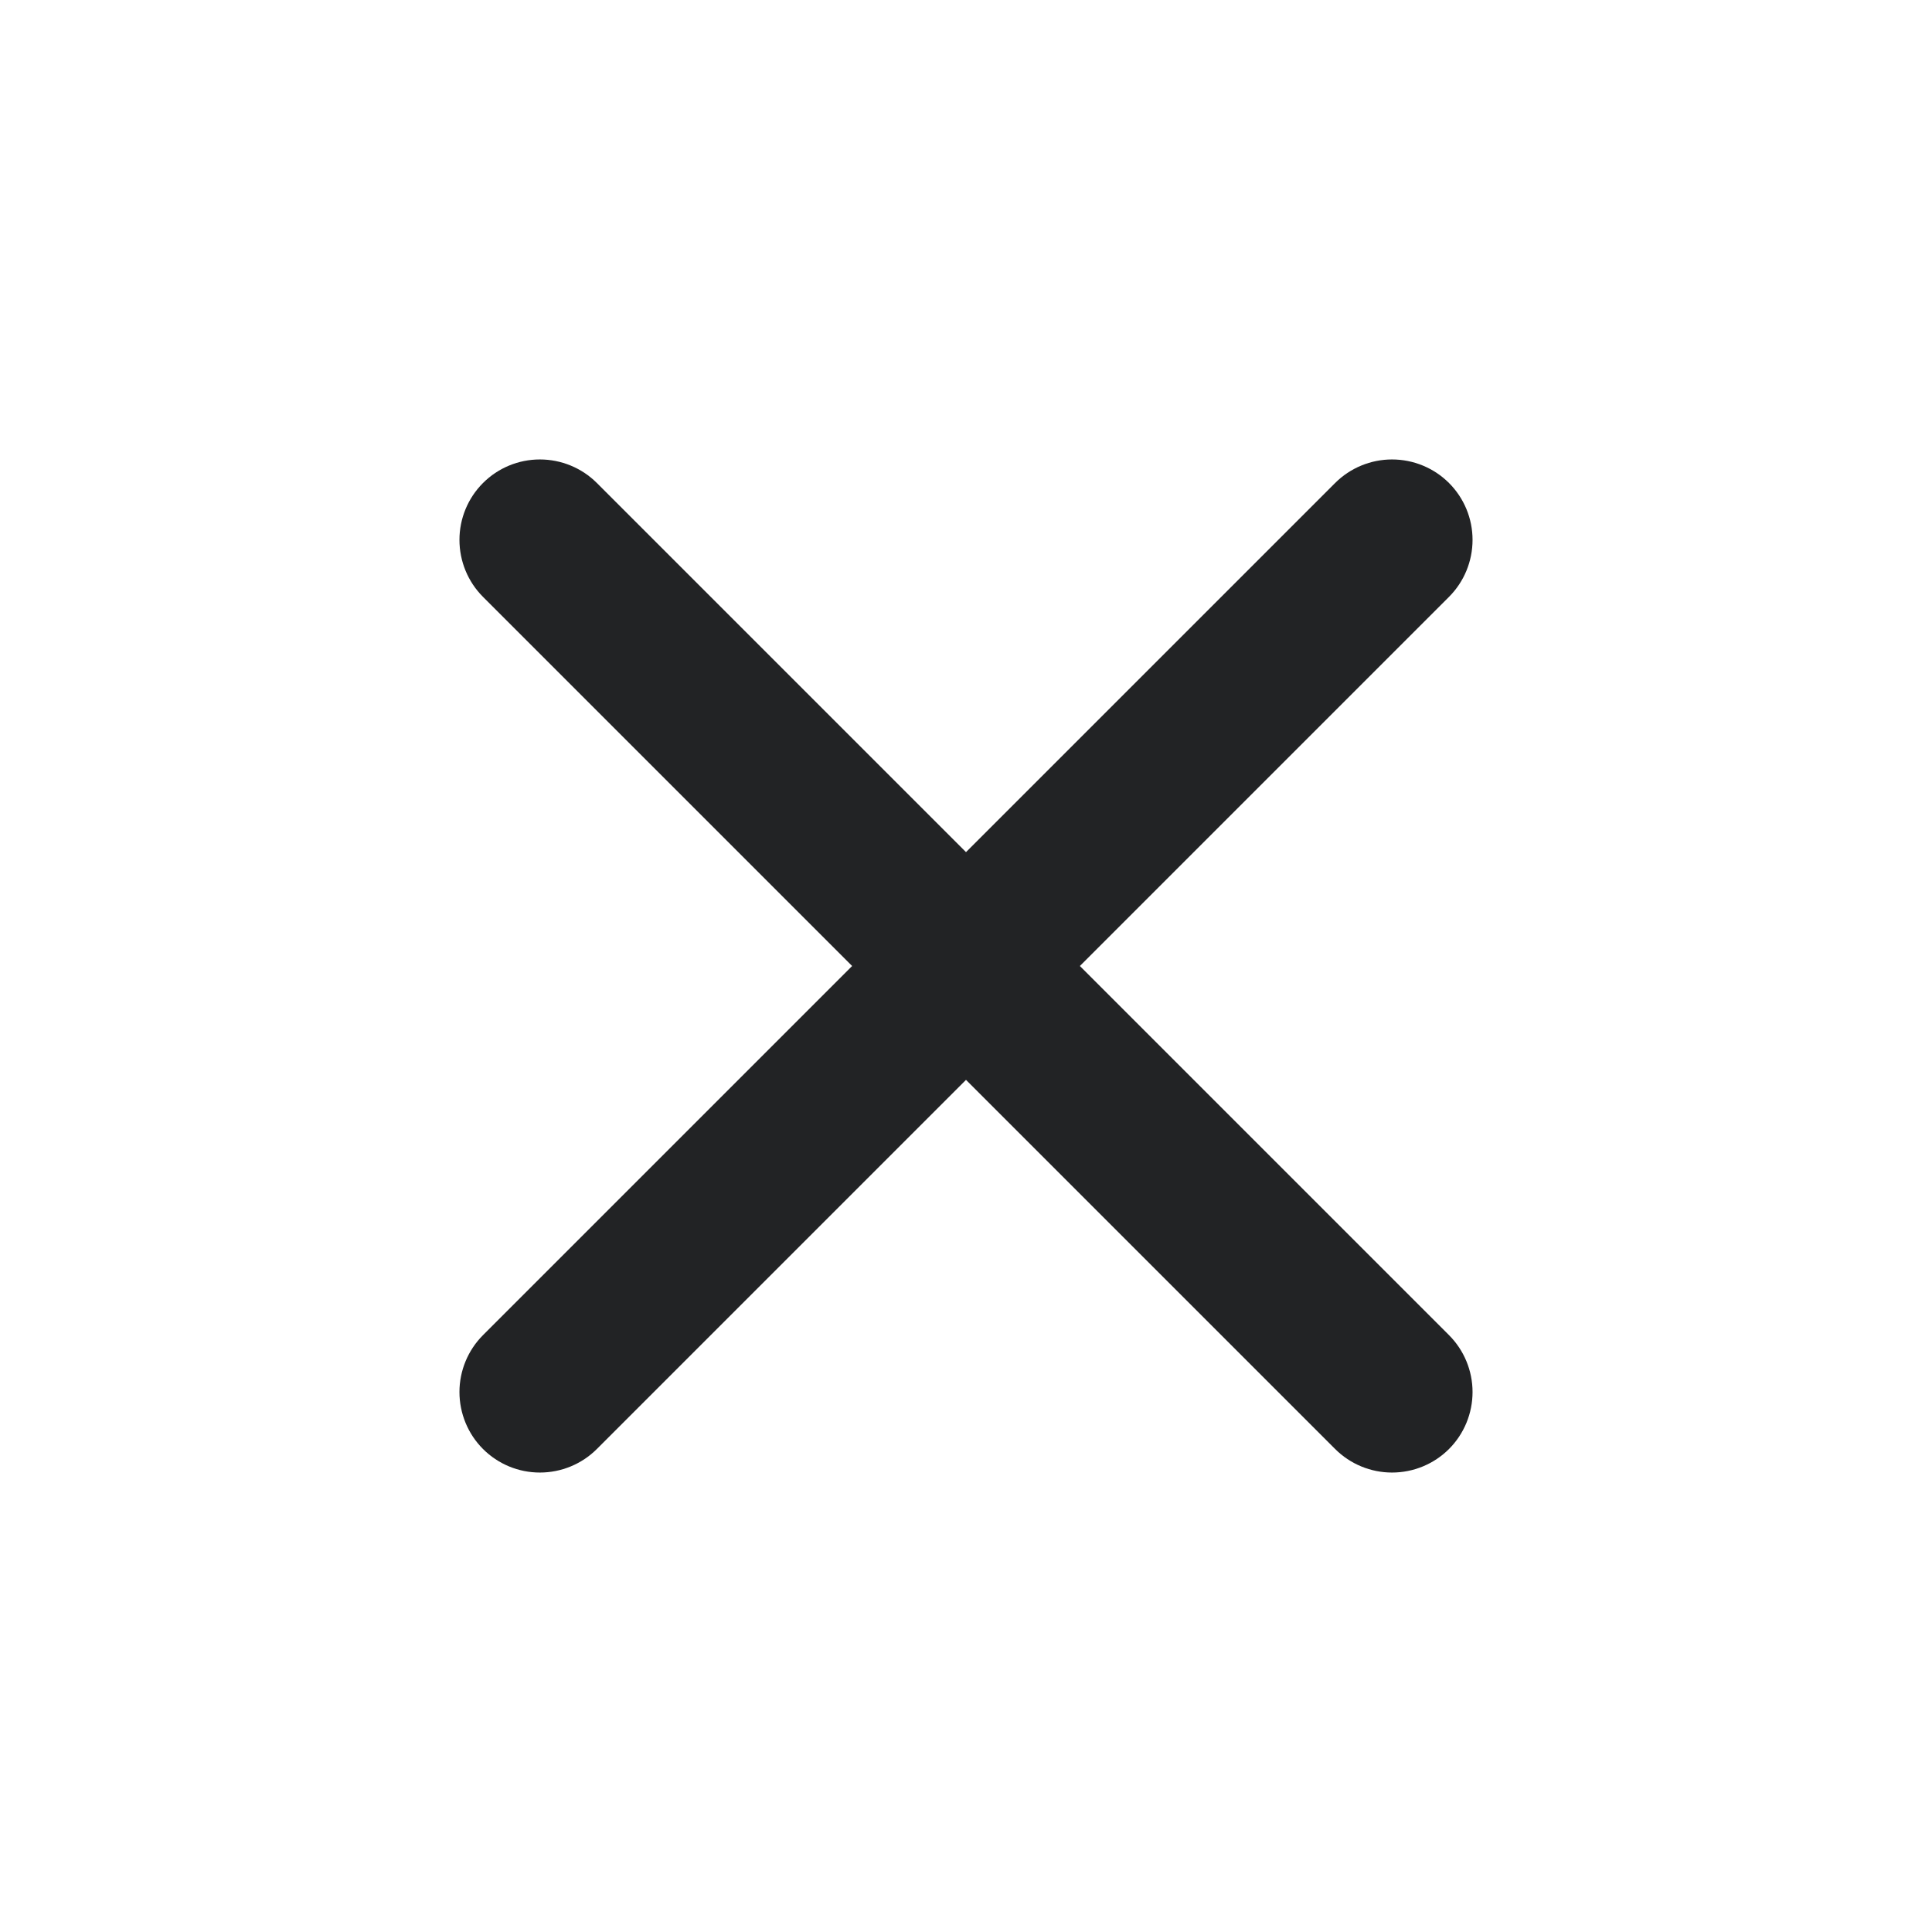
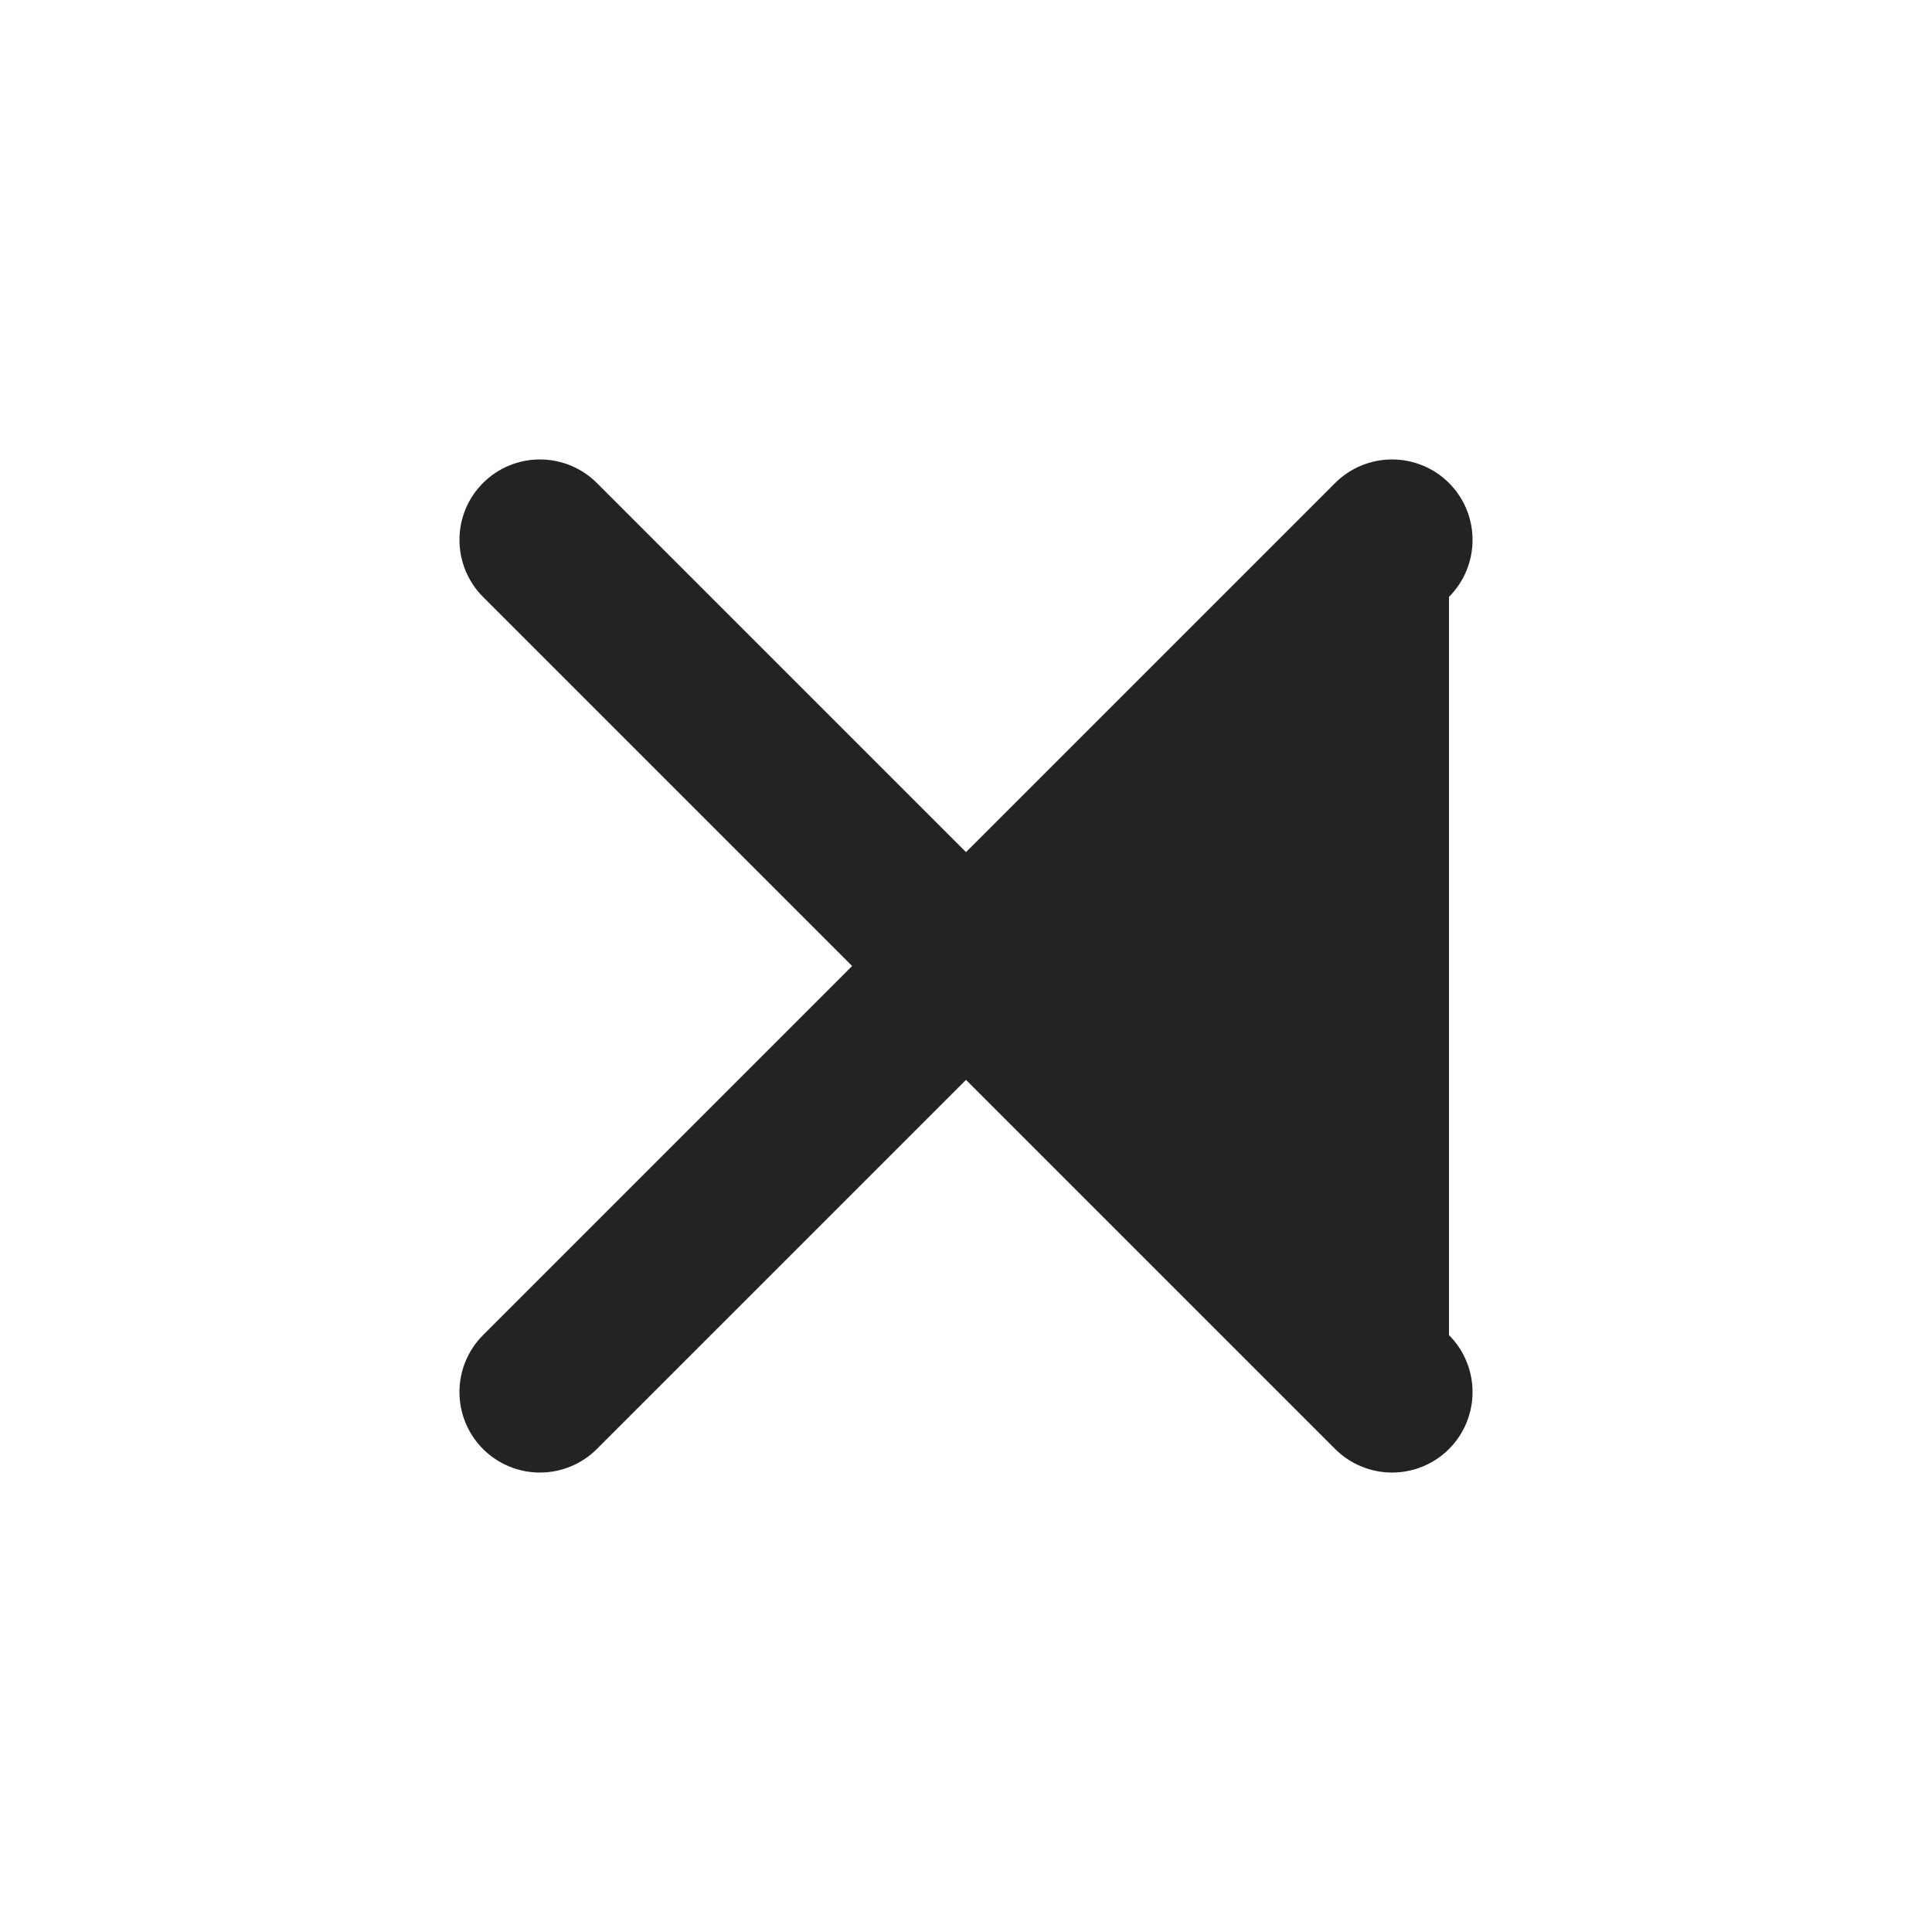
<svg xmlns="http://www.w3.org/2000/svg" width="16" height="16" viewBox="0 0 16 16" fill="none">
-   <path d="M12 4C11.875 3.875 11.705 3.805 11.528 3.805C11.352 3.805 11.182 3.875 11.057 4L8 7.057L4.943 4C4.818 3.875 4.648 3.805 4.471 3.805C4.294 3.805 4.125 3.875 4 4C3.875 4.125 3.805 4.294 3.805 4.471C3.805 4.648 3.875 4.818 4 4.943L7.057 8L4 11.057C3.875 11.182 3.805 11.352 3.805 11.528C3.805 11.705 3.875 11.875 4 12C4.125 12.125 4.294 12.195 4.471 12.195C4.648 12.195 4.818 12.125 4.943 12L8 8.943L11.057 12C11.182 12.125 11.352 12.195 11.528 12.195C11.705 12.195 11.875 12.125 12 12C12.125 11.875 12.195 11.705 12.195 11.528C12.195 11.352 12.125 11.182 12 11.057L8.943 8L12 4.943C12.125 4.818 12.195 4.648 12.195 4.471C12.195 4.294 12.125 4.125 12 4Z" fill="#222325" />
+   <path d="M12 4C11.875 3.875 11.705 3.805 11.528 3.805C11.352 3.805 11.182 3.875 11.057 4L8 7.057L4.943 4C4.818 3.875 4.648 3.805 4.471 3.805C4.294 3.805 4.125 3.875 4 4C3.875 4.125 3.805 4.294 3.805 4.471C3.805 4.648 3.875 4.818 4 4.943L7.057 8L4 11.057C3.875 11.182 3.805 11.352 3.805 11.528C3.805 11.705 3.875 11.875 4 12C4.125 12.125 4.294 12.195 4.471 12.195C4.648 12.195 4.818 12.125 4.943 12L8 8.943L11.057 12C11.182 12.125 11.352 12.195 11.528 12.195C11.705 12.195 11.875 12.125 12 12C12.125 11.875 12.195 11.705 12.195 11.528C12.195 11.352 12.125 11.182 12 11.057L12 4.943C12.125 4.818 12.195 4.648 12.195 4.471C12.195 4.294 12.125 4.125 12 4Z" fill="#222325" />
</svg>